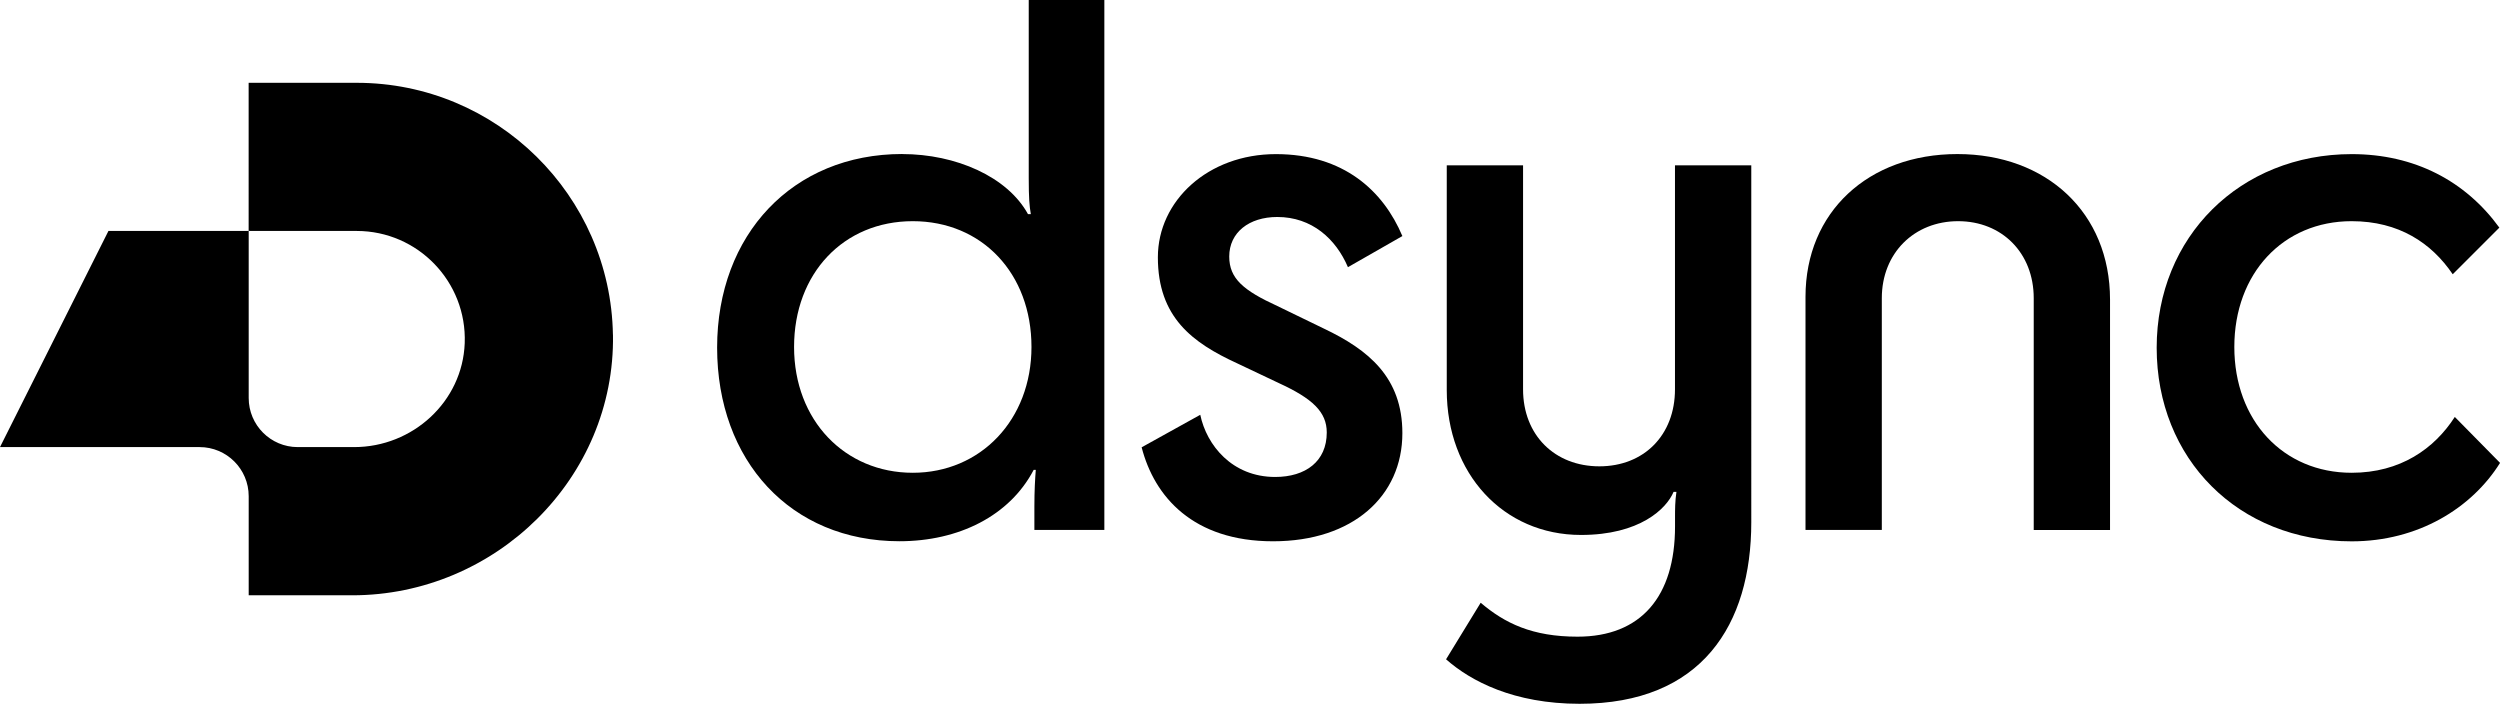
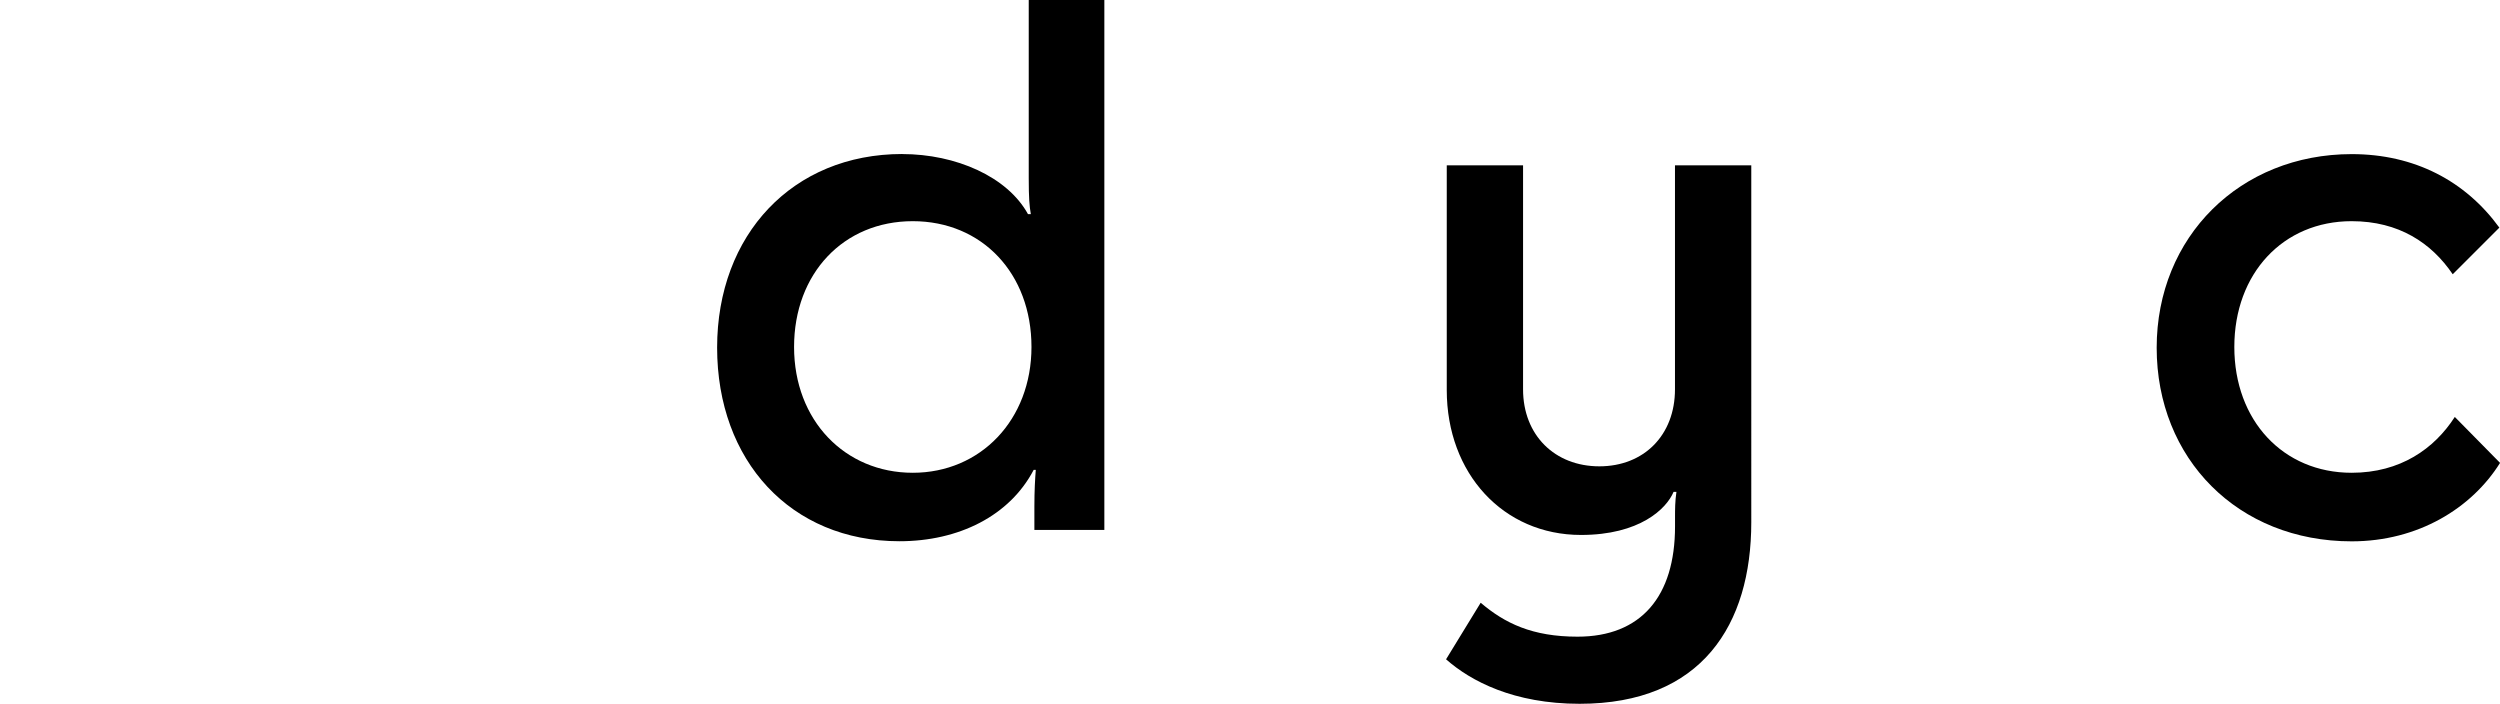
<svg xmlns="http://www.w3.org/2000/svg" id="Layer_2" data-name="Layer 2" viewBox="0 0 465.23 130.97">
  <g id="Layer_1-2" data-name="Layer 1">
    <g>
      <g>
        <path d="M167.89,28.67c9.99,0,19.59,4.21,23.41,11.18h.53c-.26-1.45-.39-3.02-.39-6.71V0h14.07V98.62h-13.02v-4.34c0-3.02,.13-5.13,.26-6.84h-.39c-4.47,8.55-13.94,13.28-24.98,13.28-20.25,0-33.93-14.99-33.93-36.03s14.07-36.03,34.45-36.03Zm24.06,35.9c0-13.68-9.2-23.41-22.09-23.41s-22.09,9.73-22.09,23.41,9.47,23.41,22.09,23.41,22.09-9.86,22.09-23.41Z" />
-         <path d="M237.69,56.94l8.68,4.21c8.28,3.94,14.6,9.07,14.6,19.46,0,11.7-9.2,20.12-24.06,20.12s-22.09-8.28-24.46-17.49l10.91-6.05c1.18,5.65,5.92,11.57,13.94,11.57,5.65,0,9.6-2.89,9.6-8.28,0-3.81-2.63-6.31-8.94-9.2l-7.76-3.68c-8.29-3.81-14.73-8.55-14.73-19.72,0-10.52,9.34-19.2,21.96-19.2s19.99,6.84,23.54,15.25l-10.13,5.79c-2.24-5.26-6.71-9.34-13.15-9.34-5.26,0-8.94,2.89-8.94,7.36,0,4.08,2.63,6.31,8.94,9.2Z" />
        <path d="M275.55,112.17c4.47,3.81,9.6,6.31,18.01,6.31,11.84,0,18.15-7.5,18.15-20.51v-1.84c0-1.18,0-2.89,.26-4.6h-.53c-1.32,3.16-6.31,8.02-17.23,8.02-14.47,0-24.98-11.44-24.98-26.96V30.77h14.2v41.68c0,8.55,5.92,14.33,14.2,14.33s14.07-5.79,14.07-14.33V30.77h14.2V97.18c0,19.07-9.2,33.79-31.95,33.79-12.23,0-20.25-4.21-24.85-8.28l6.44-10.52Z" />
-         <path d="M364.26,28.67c16.57,0,28.4,10.91,28.4,27.09v42.87h-14.2V55.49c0-8.42-5.92-14.33-14.07-14.33s-14.2,5.92-14.2,14.33v43.13h-14.2V55.23c0-15.78,11.7-26.56,28.27-26.56Z" />
        <path d="M456.42,51.02c-3.94-5.79-9.99-9.86-18.8-9.86-12.76,0-21.83,9.73-21.83,23.41s9.07,23.41,21.83,23.41c9.07,0,15.38-4.47,19.2-10.39l8.42,8.55c-5.26,8.42-15.25,14.6-27.61,14.6-21.17,0-36.29-15.38-36.29-36.03s15.52-36.03,36.29-36.03c11.7,0,21.17,5,27.48,13.68l-8.68,8.68Z" />
      </g>
-       <path d="M114.07,62.28c.45,26.67-21.84,48.5-48.52,48.5h-19.27v-18.44c0-5.05-4.09-9.14-9.14-9.14H0L20.18,42.98h26.1v31.08c0,5.05,4.08,9.14,9.13,9.14h10.49c10.89,0,20.17-8.45,20.58-19.33,.43-11.44-8.74-20.89-20.09-20.89h-20.12V15.41h20.12c26.02,0,47.24,20.96,47.67,46.87Z" />
    </g>
  </g>
</svg>